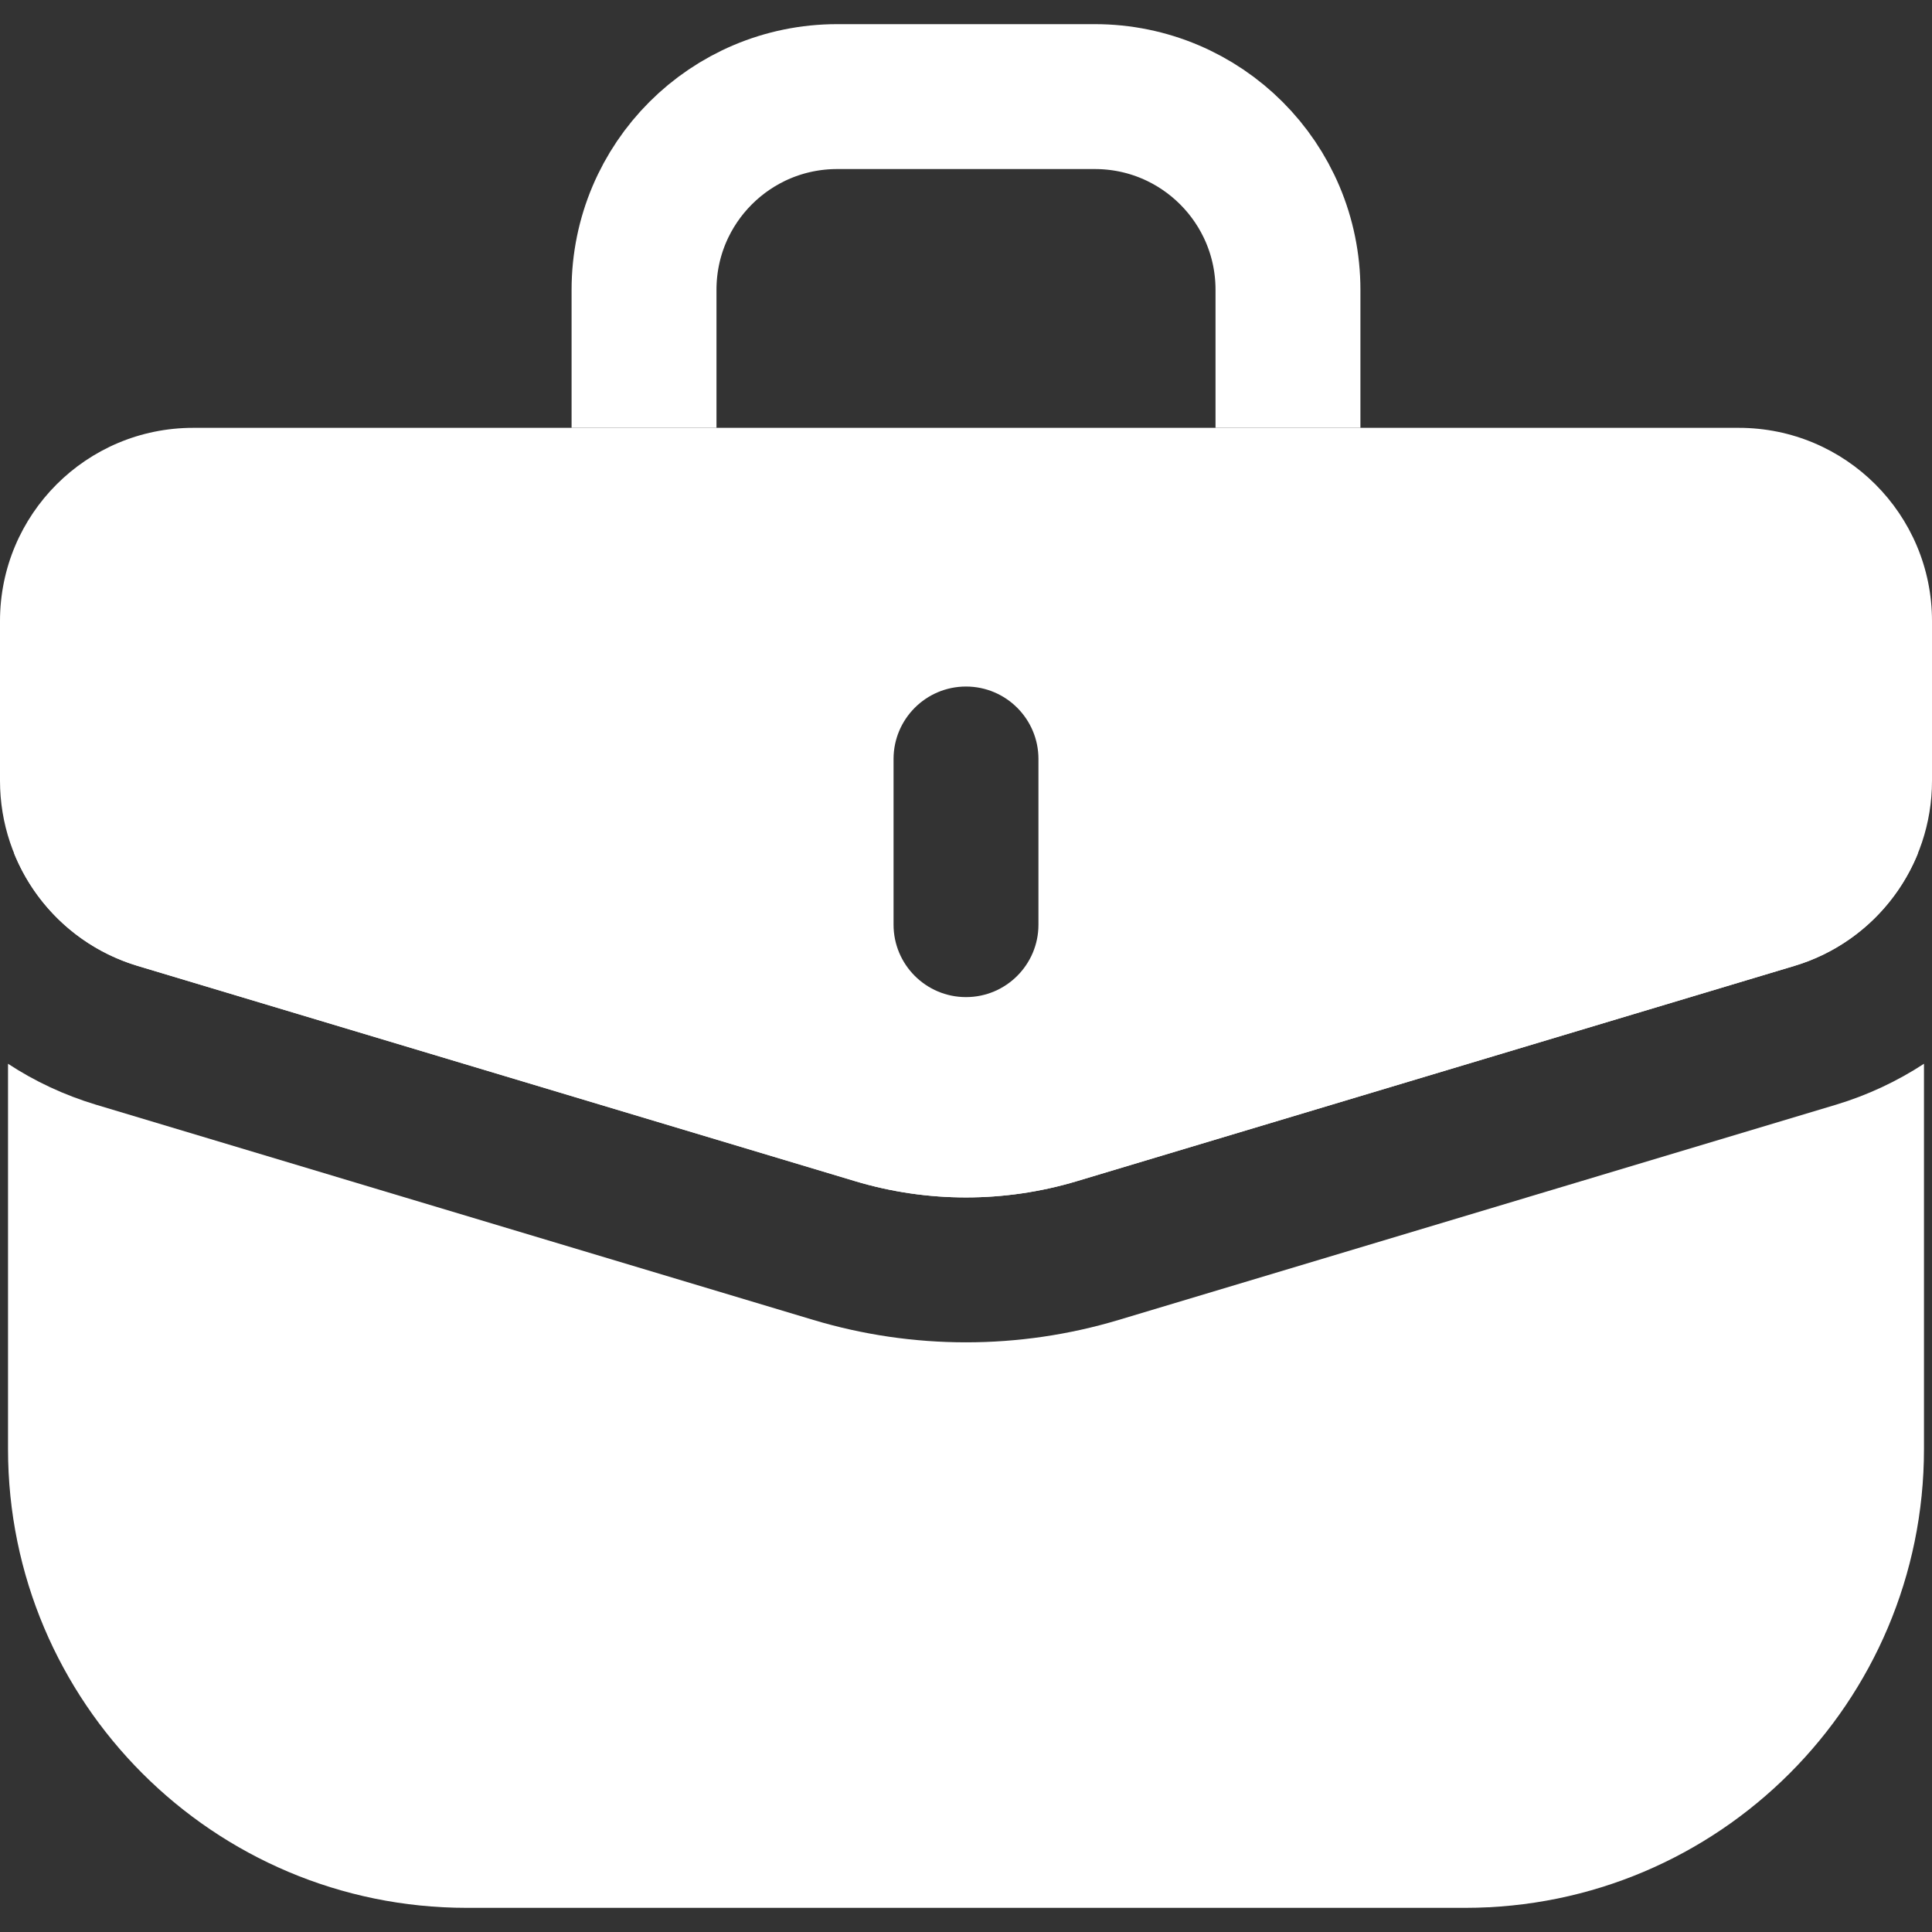
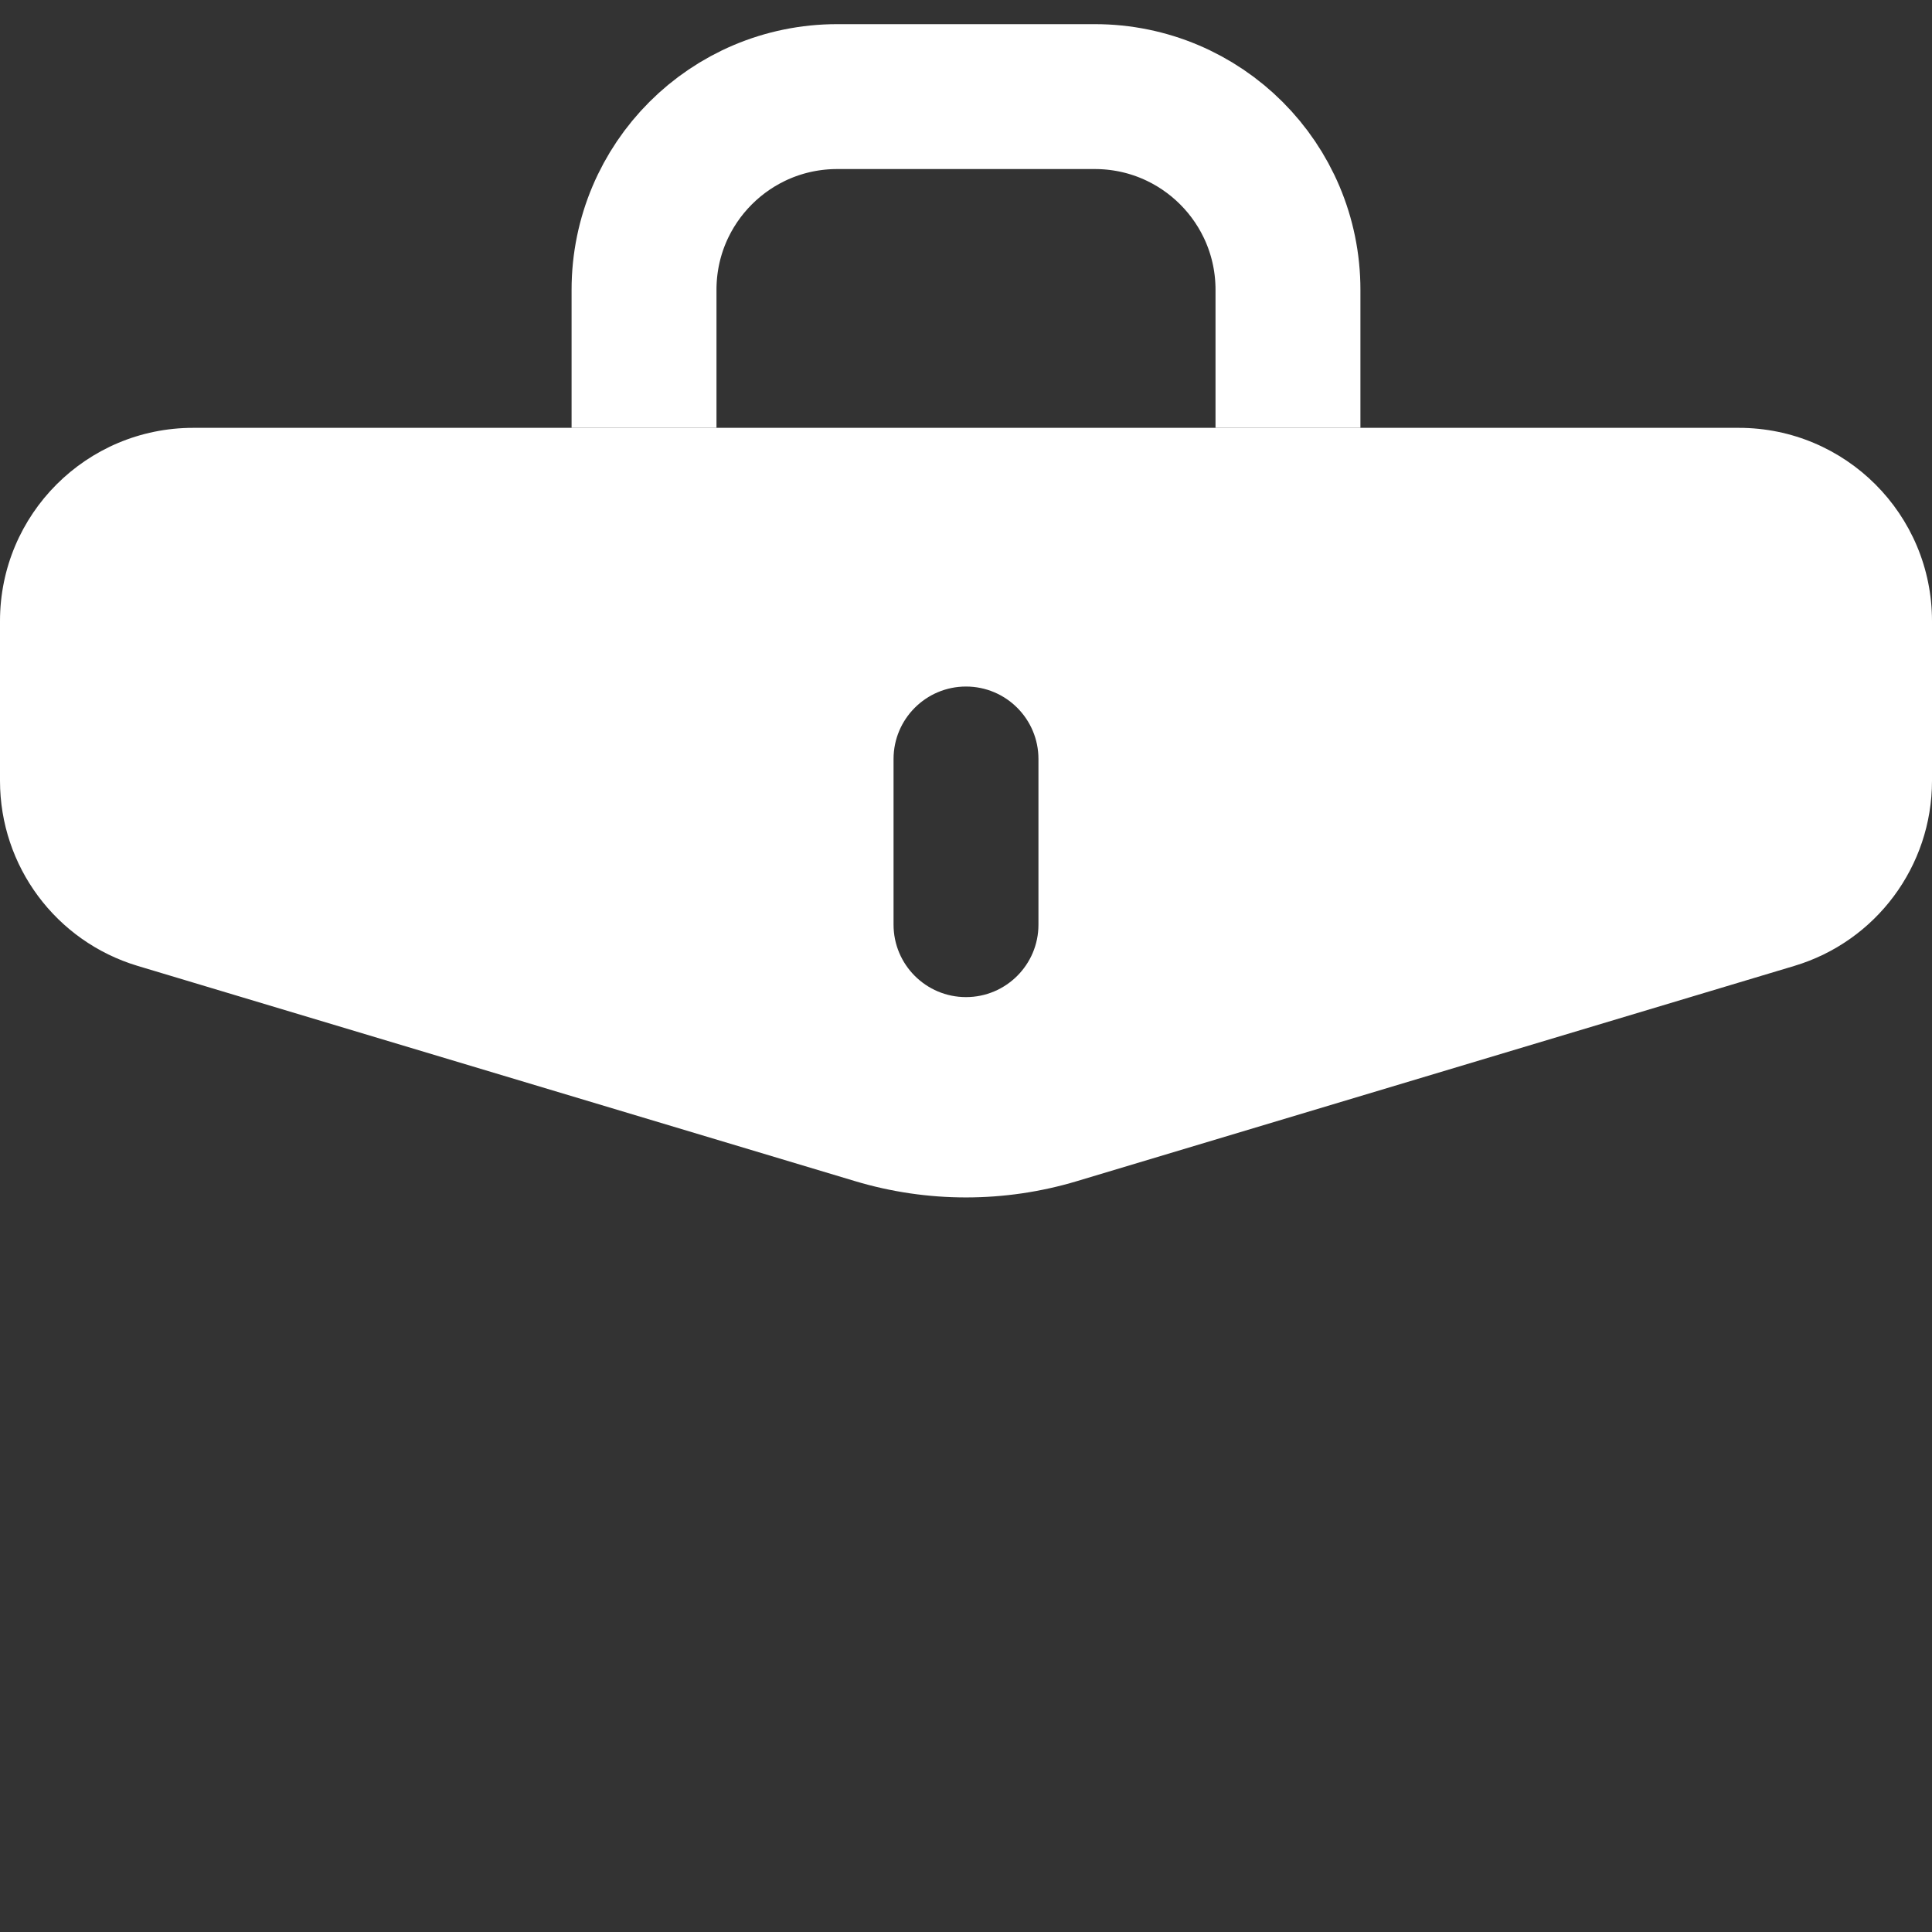
<svg xmlns="http://www.w3.org/2000/svg" width="20" height="20" viewBox="0 0 20 20" fill="none">
  <rect x="0" y="0" width="20" height="20" fill="#333333" stroke="none" />
  <path fill-rule="evenodd" clip-rule="evenodd" d="M2 4.429C0.895 4.429 0 5.324 0 6.429V8.083C0 8.967 0.579 9.745 1.425 9.999L8.851 12.227C9.6 12.452 10.4 12.452 11.149 12.227L18.575 9.999C19.421 9.745 20 8.967 20 8.083V6.429C20 5.324 19.105 4.429 18 4.429H2ZM10.75 7.857C10.75 7.443 10.414 7.107 10 7.107C9.586 7.107 9.25 7.443 9.25 7.857V9.572C9.25 9.986 9.586 10.322 10 10.322C10.414 10.322 10.75 9.986 10.75 9.572V7.857Z" fill="white" />
-   <path fill-rule="evenodd" clip-rule="evenodd" d="M0.083 11.012V15C0.083 17.623 2.21 19.75 4.833 19.75H15.167C17.79 19.75 19.917 17.623 19.917 15V11.012C19.64 11.193 19.334 11.337 19.006 11.436L11.58 13.664C10.55 13.973 9.45 13.973 8.42 13.664L0.994 11.436C0.666 11.337 0.36 11.194 0.083 11.012ZM0.145 8.832L10 10.5L19.855 8.832C19.632 9.383 19.169 9.821 18.575 9.999L11.149 12.227C10.4 12.452 9.6 12.452 8.851 12.227L1.425 9.999C0.831 9.821 0.368 9.383 0.145 8.832ZM10 12L10 12L10 12L10 12Z" fill="white" />
  <path d="M13.333 4.429V3C13.333 1.895 12.438 1 11.333 1H8.667C7.562 1 6.667 1.895 6.667 3L6.667 4.429" stroke="white" stroke-width="1.5" />
</svg>